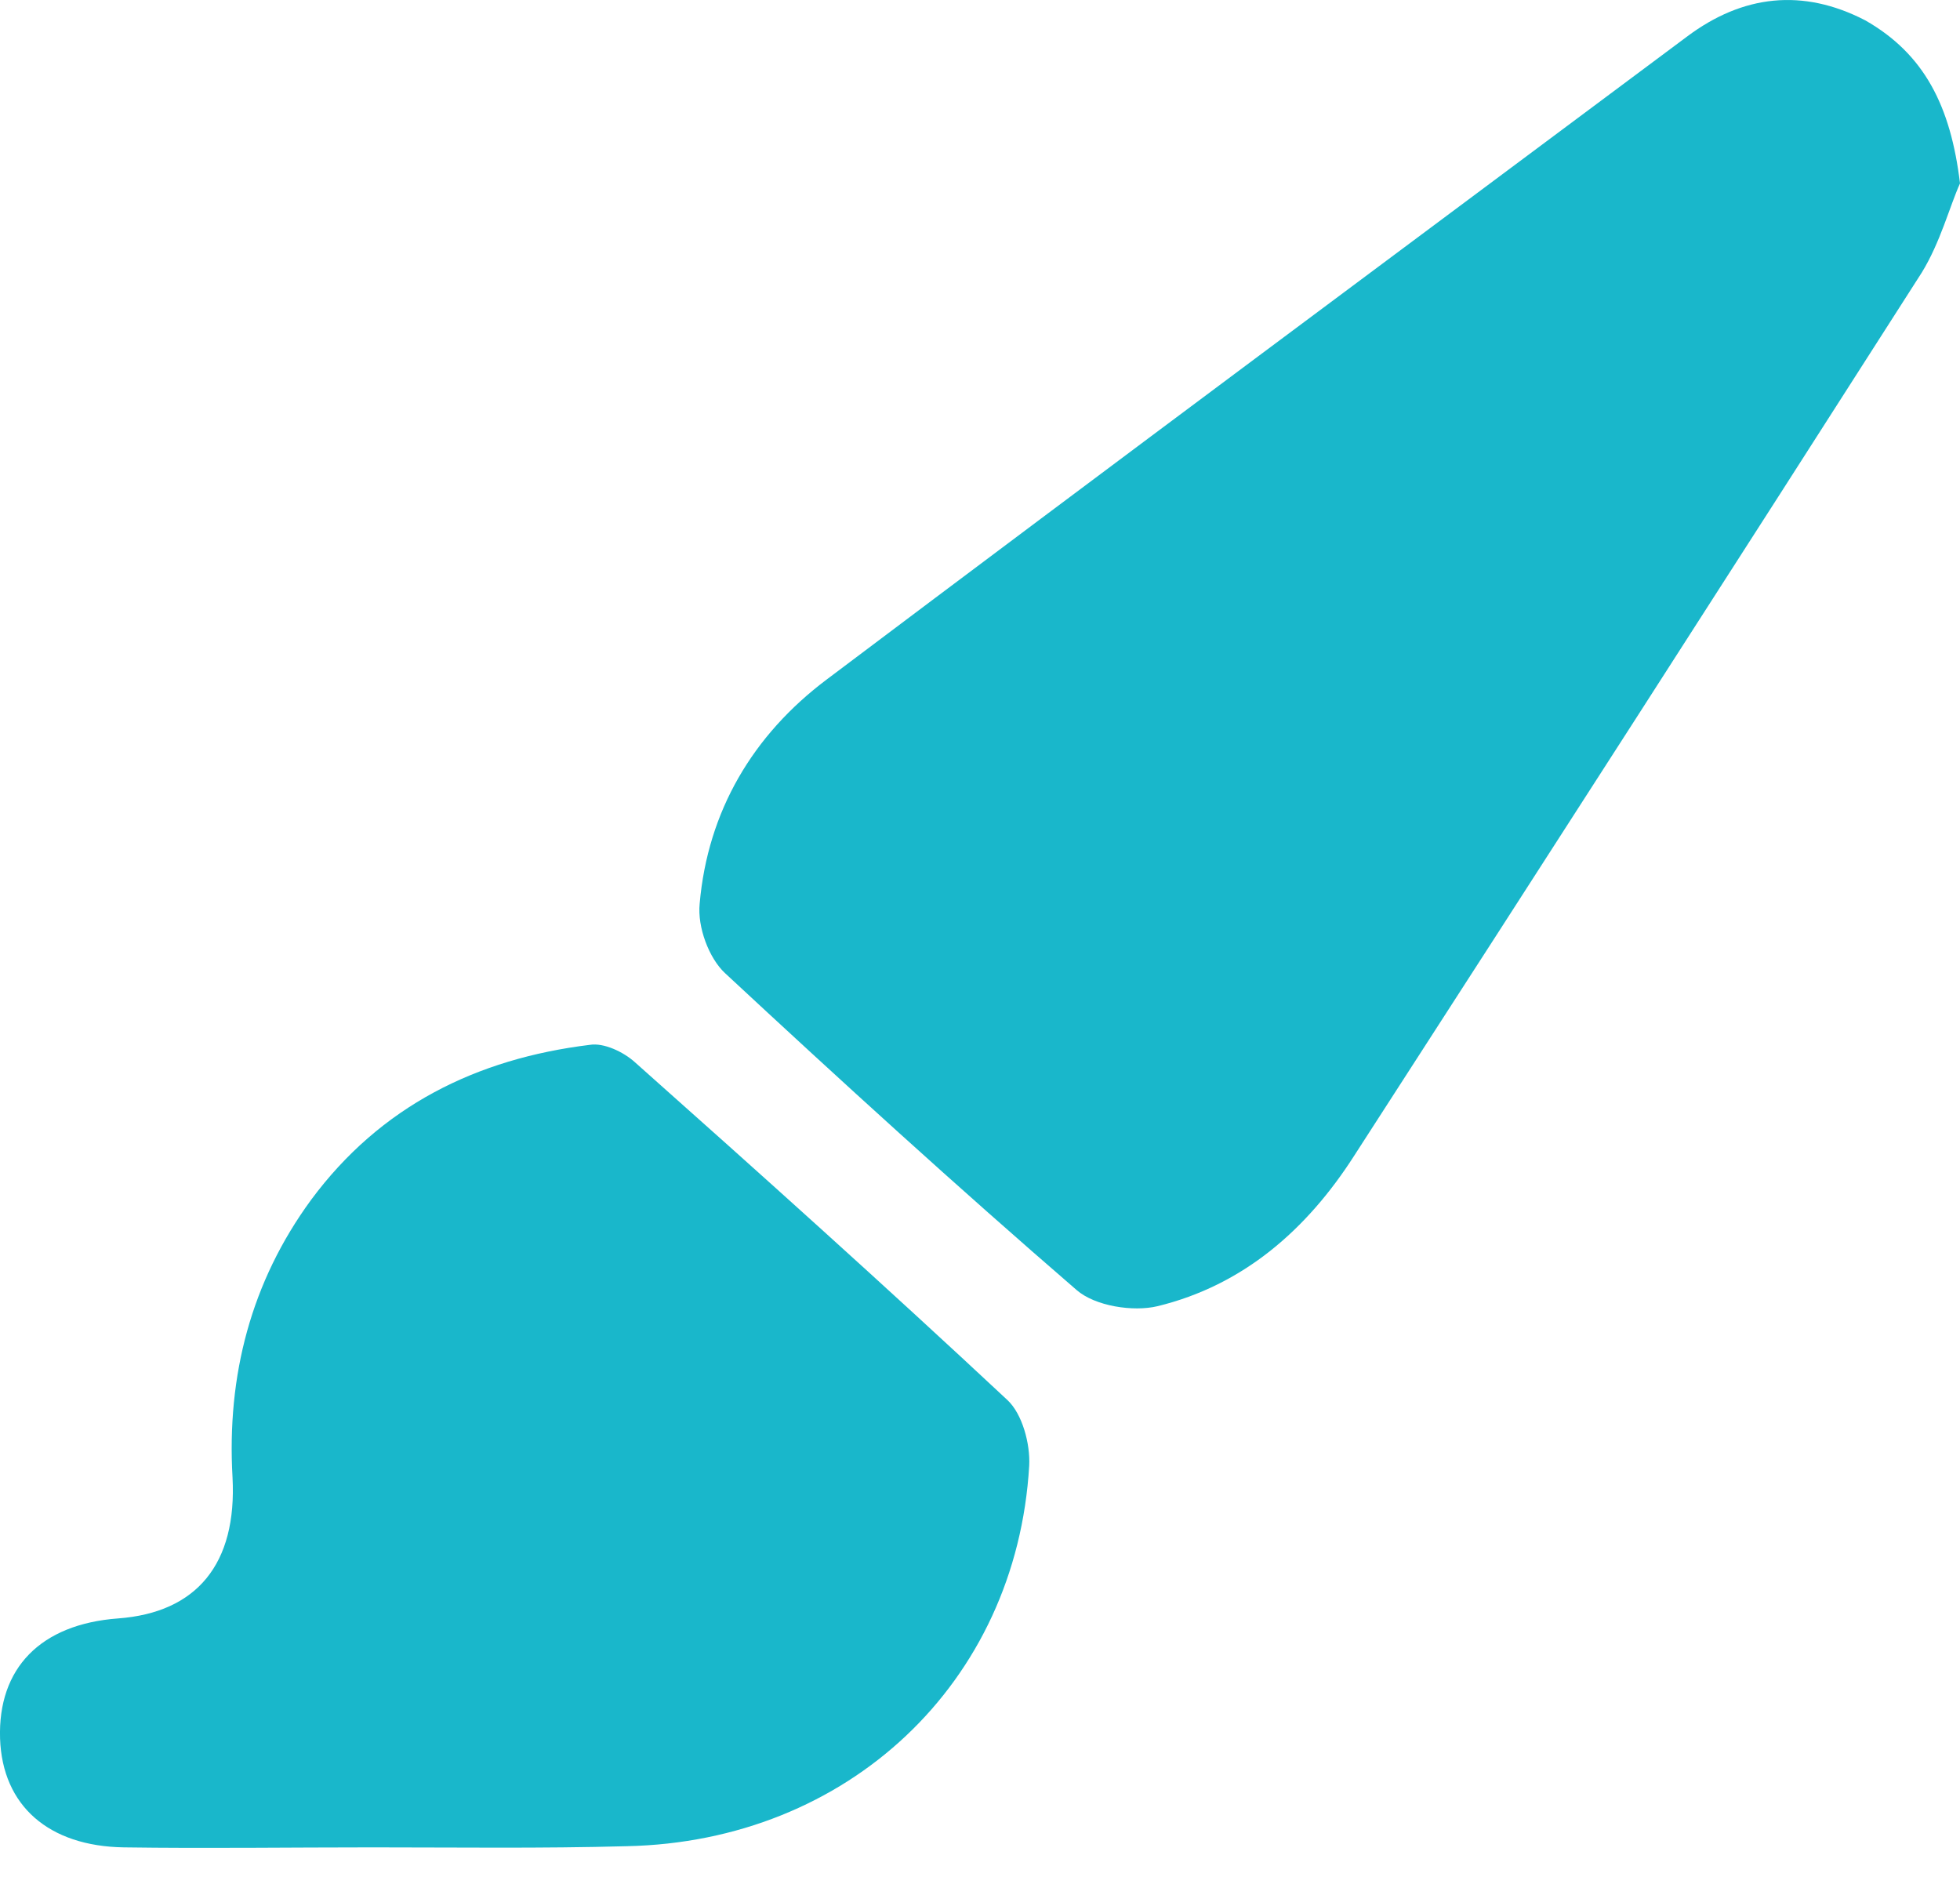
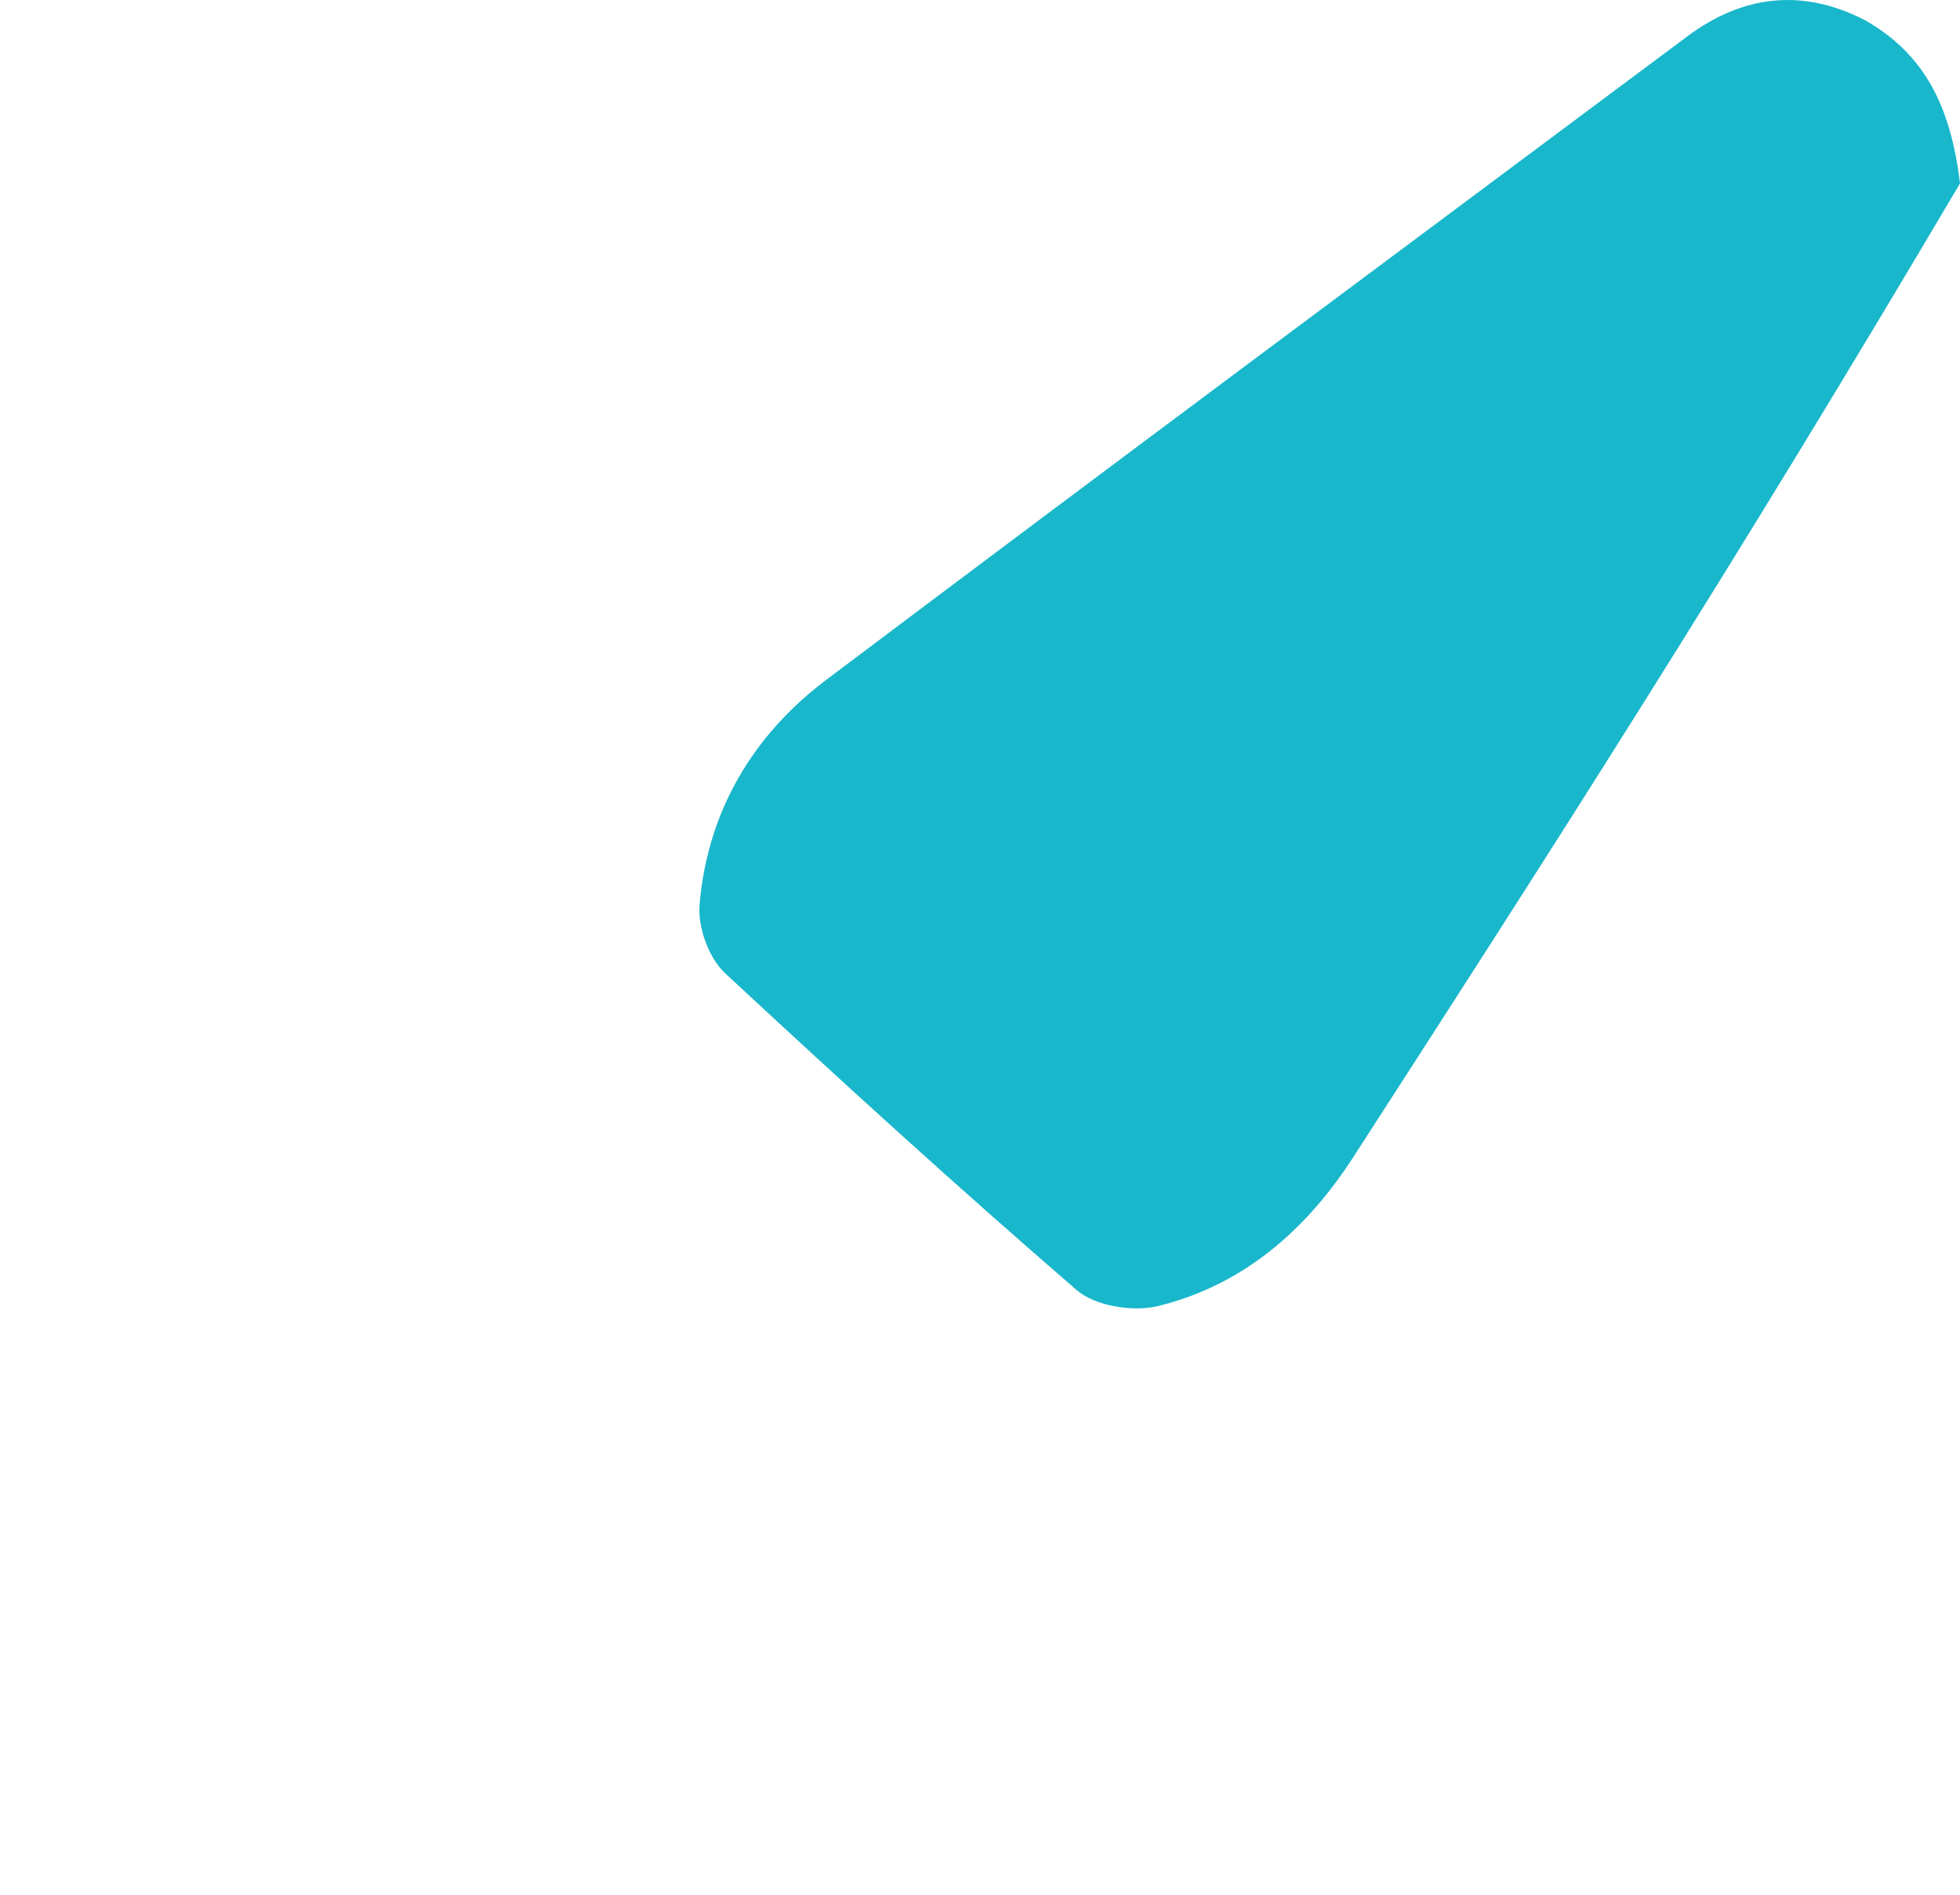
<svg xmlns="http://www.w3.org/2000/svg" width="30" height="29" viewBox="0 0 30 29" fill="none">
-   <path d="M30 2.807C29.841 3.161 29.699 3.709 29.416 4.17C26.531 8.683 23.629 13.196 20.726 17.691C20 18.824 19.027 19.673 17.717 19.992C17.346 20.081 16.762 19.992 16.478 19.744C14.655 18.169 12.868 16.541 11.098 14.895C10.85 14.665 10.673 14.187 10.709 13.833C10.832 12.417 11.523 11.249 12.655 10.399C17.027 7.107 21.434 3.833 25.823 0.559C26.673 -0.078 27.593 -0.184 28.549 0.311C29.451 0.824 29.858 1.621 30 2.807Z" fill="#19B7CB" />
-   <path d="M5.7 28.275C4.426 28.275 3.169 28.293 1.895 28.275C0.745 28.257 0.037 27.638 0.001 26.611C-0.034 25.532 0.621 24.859 1.807 24.771C3.01 24.682 3.63 23.939 3.559 22.611C3.47 21.054 3.842 19.62 4.762 18.364C5.824 16.93 7.293 16.204 9.028 15.992C9.24 15.957 9.541 16.098 9.718 16.258C11.629 17.957 13.541 19.673 15.417 21.426C15.647 21.638 15.771 22.098 15.753 22.434C15.558 25.762 12.974 28.186 9.594 28.257C8.284 28.293 6.992 28.275 5.7 28.275Z" fill="#19B7CB" />
+   <path d="M30 2.807C26.531 8.683 23.629 13.196 20.726 17.691C20 18.824 19.027 19.673 17.717 19.992C17.346 20.081 16.762 19.992 16.478 19.744C14.655 18.169 12.868 16.541 11.098 14.895C10.85 14.665 10.673 14.187 10.709 13.833C10.832 12.417 11.523 11.249 12.655 10.399C17.027 7.107 21.434 3.833 25.823 0.559C26.673 -0.078 27.593 -0.184 28.549 0.311C29.451 0.824 29.858 1.621 30 2.807Z" fill="#19B7CB" />
</svg>